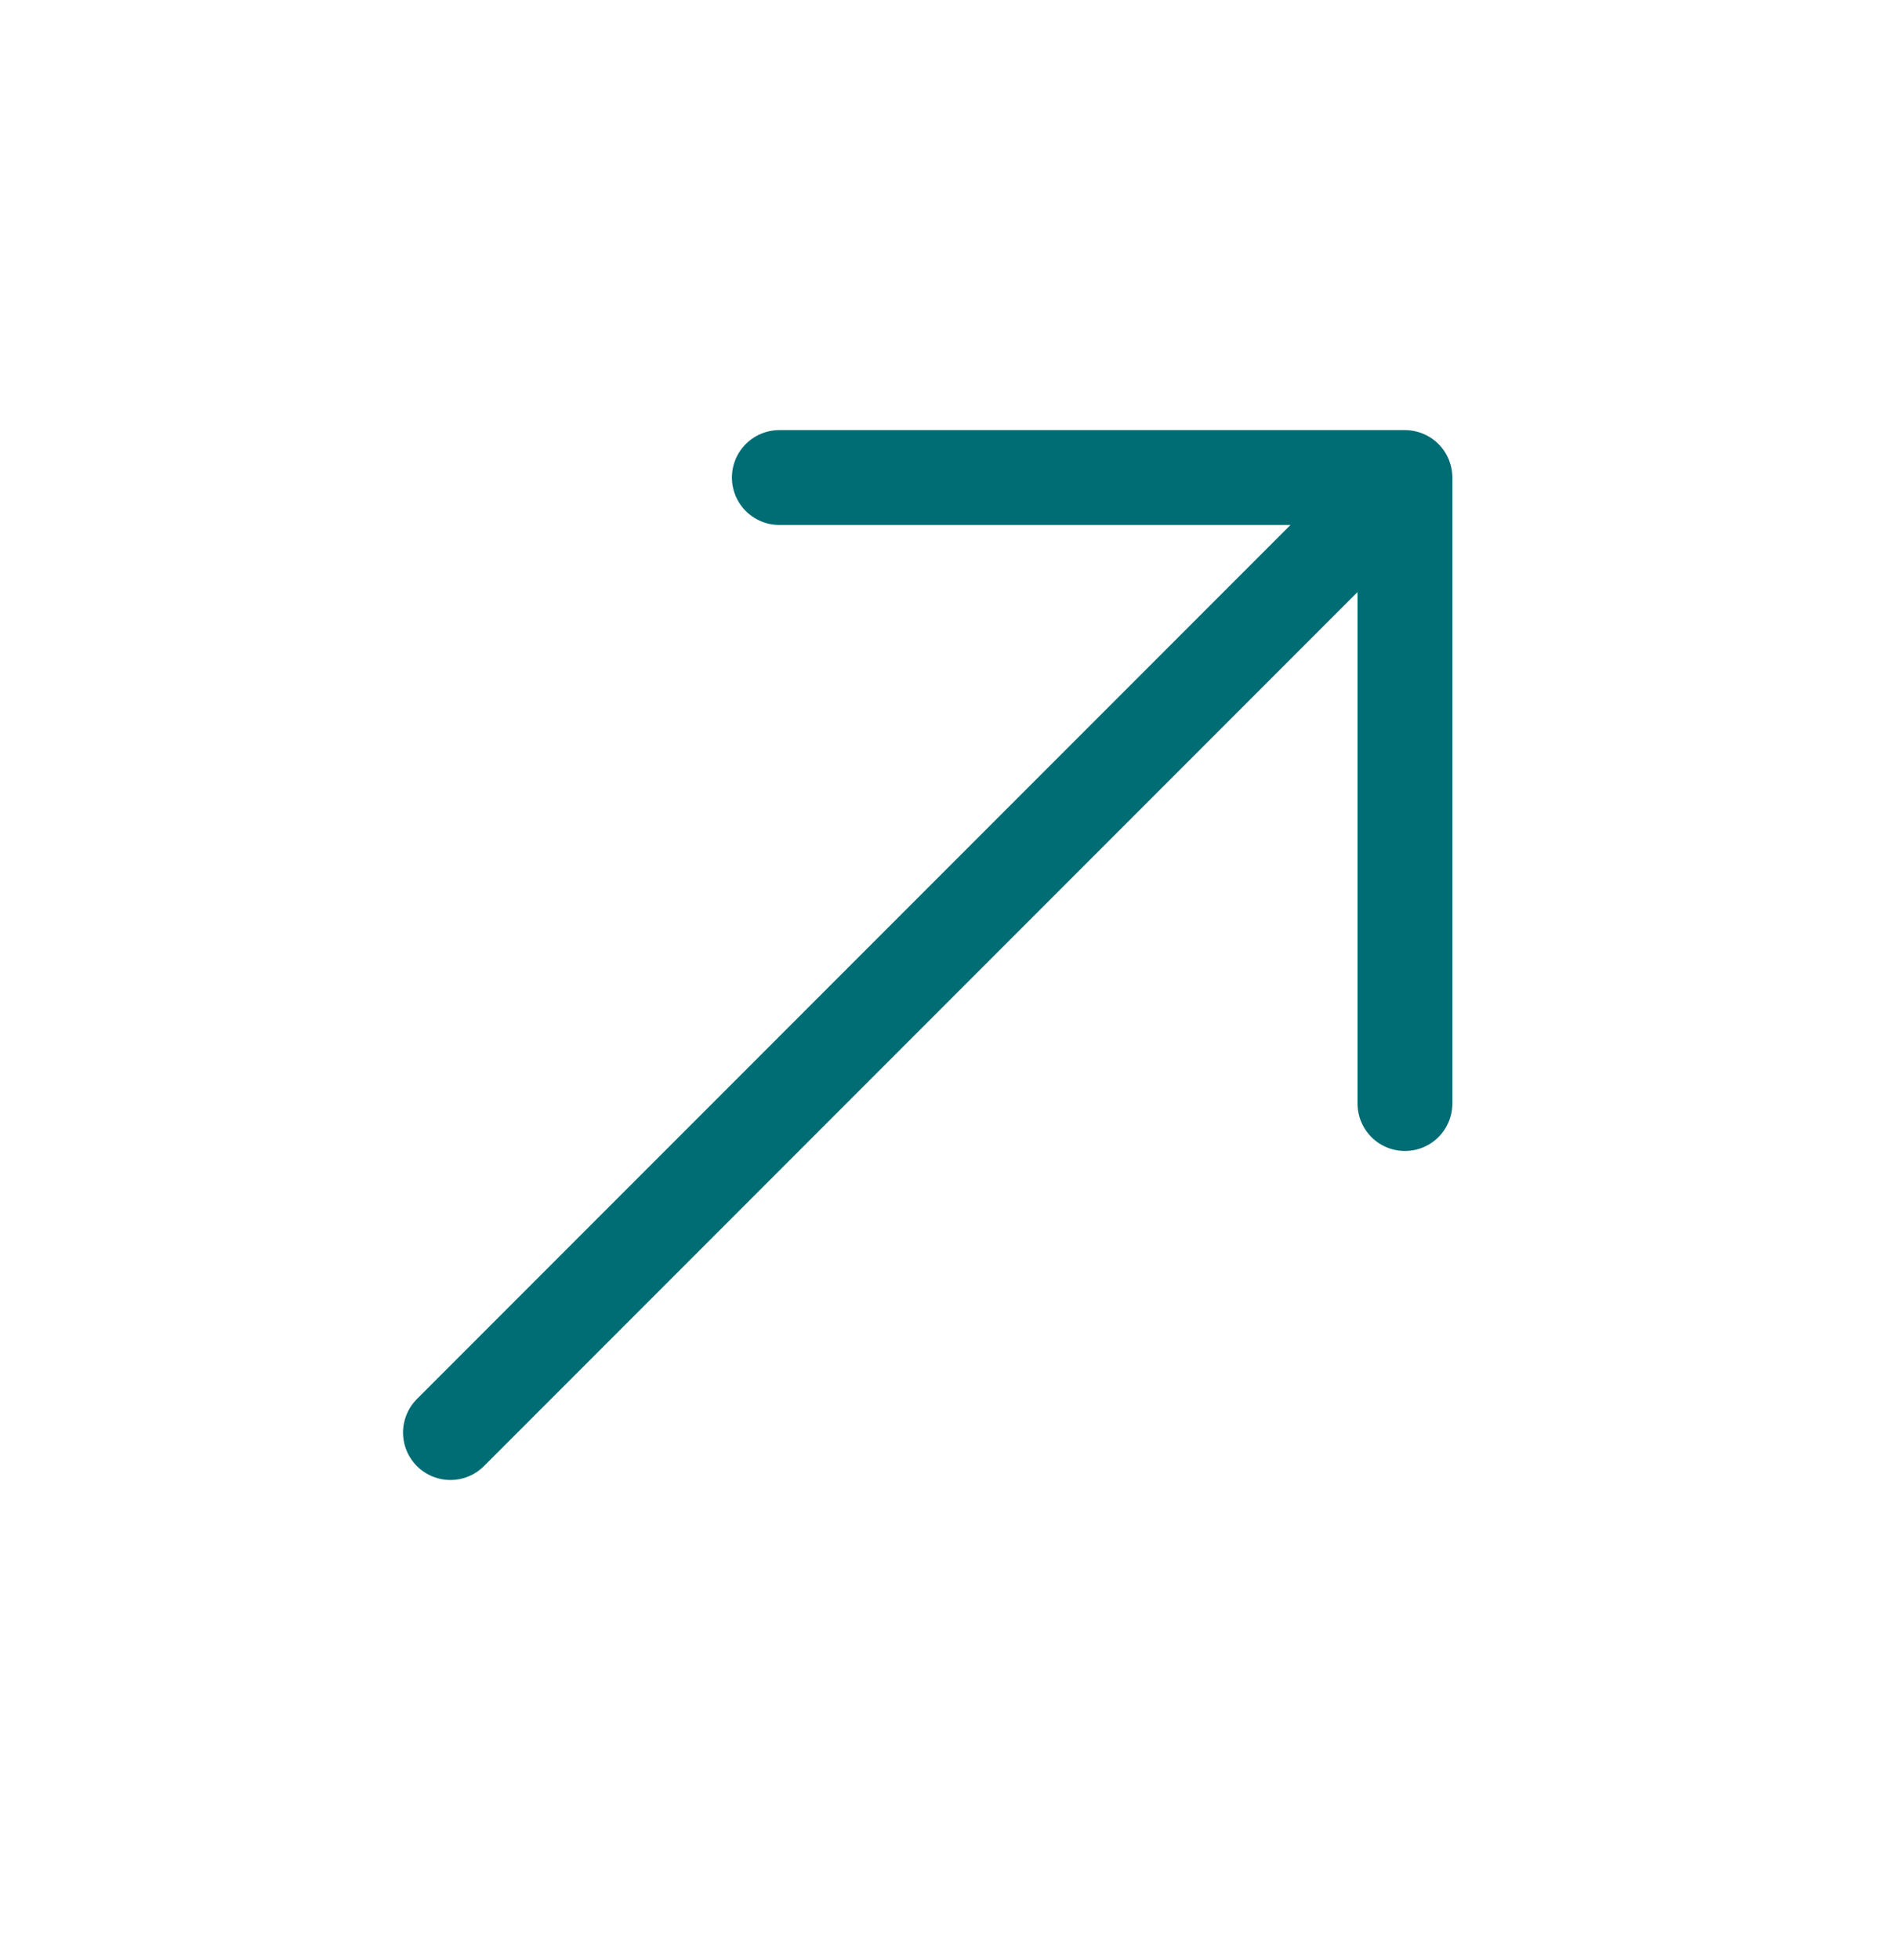
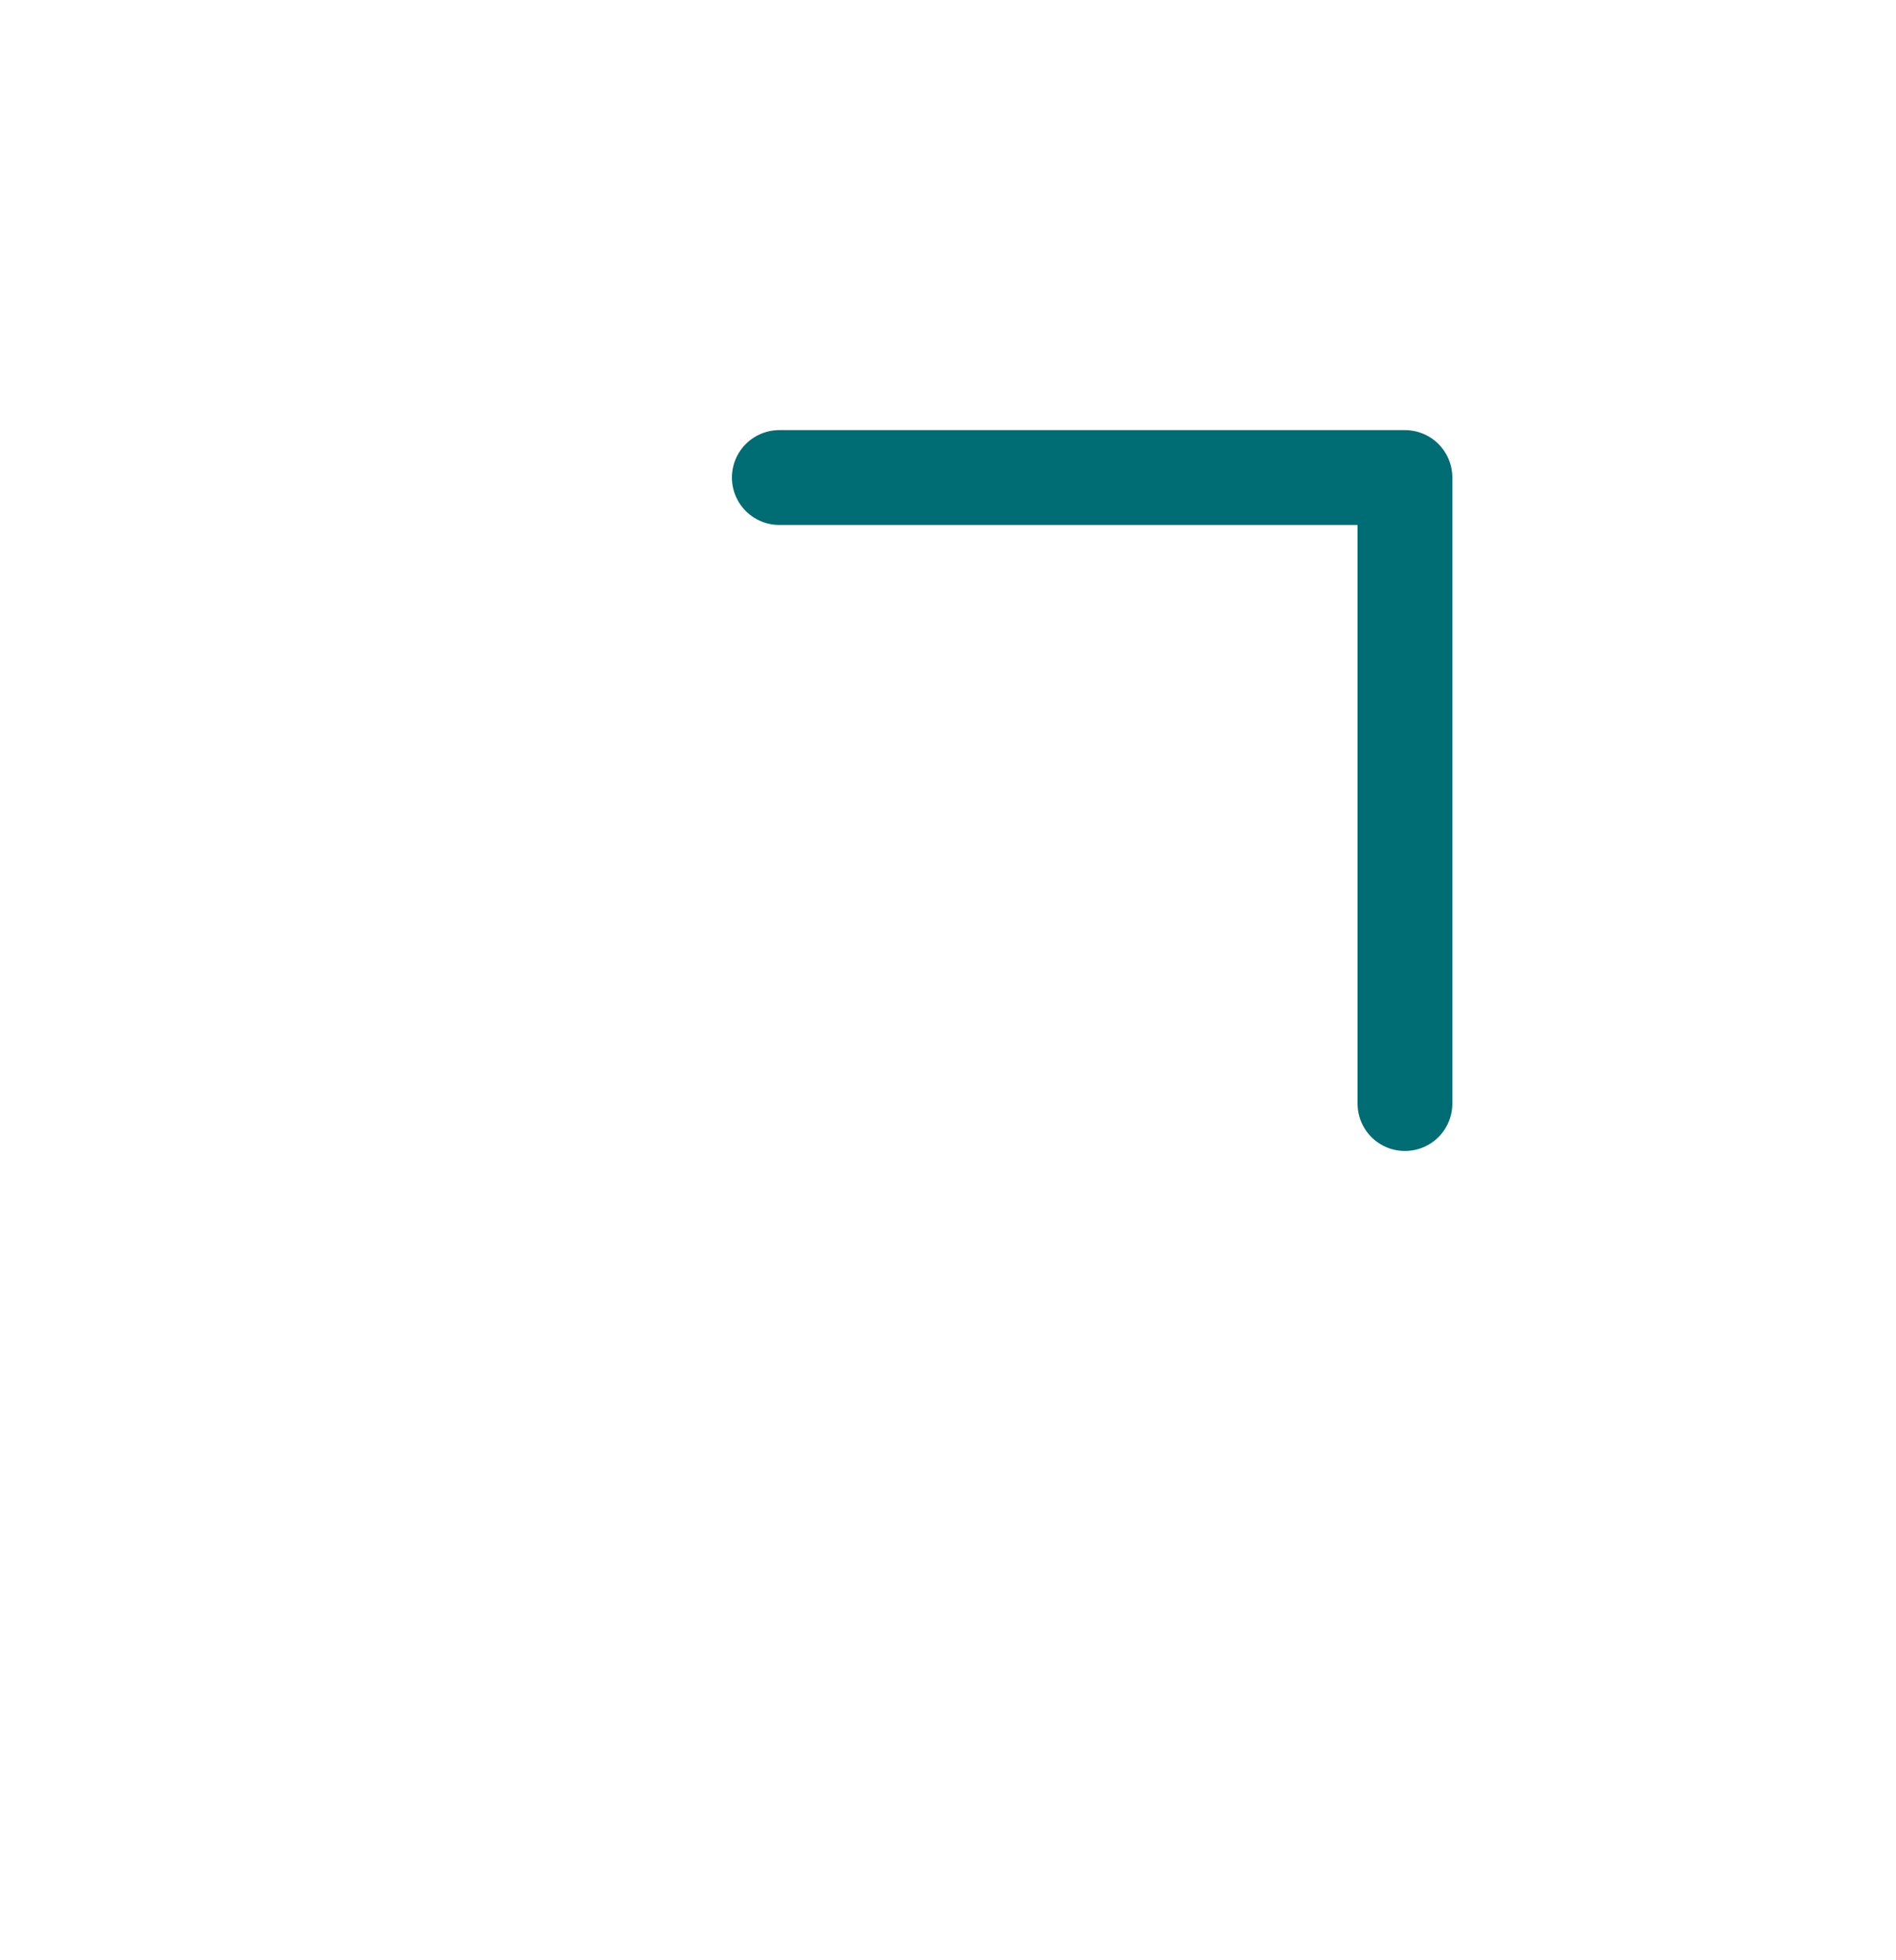
<svg xmlns="http://www.w3.org/2000/svg" width="30" height="31" viewBox="0 0 30 31" fill="none">
-   <path d="M12.331 7.552H22.23M22.23 7.552V17.452M22.23 7.552L7.127 22.655" stroke="#006C73" stroke-width="1.5" stroke-linecap="round" stroke-linejoin="round" />
+   <path d="M12.331 7.552H22.23M22.23 7.552V17.452M22.23 7.552" stroke="#006C73" stroke-width="1.5" stroke-linecap="round" stroke-linejoin="round" />
</svg>